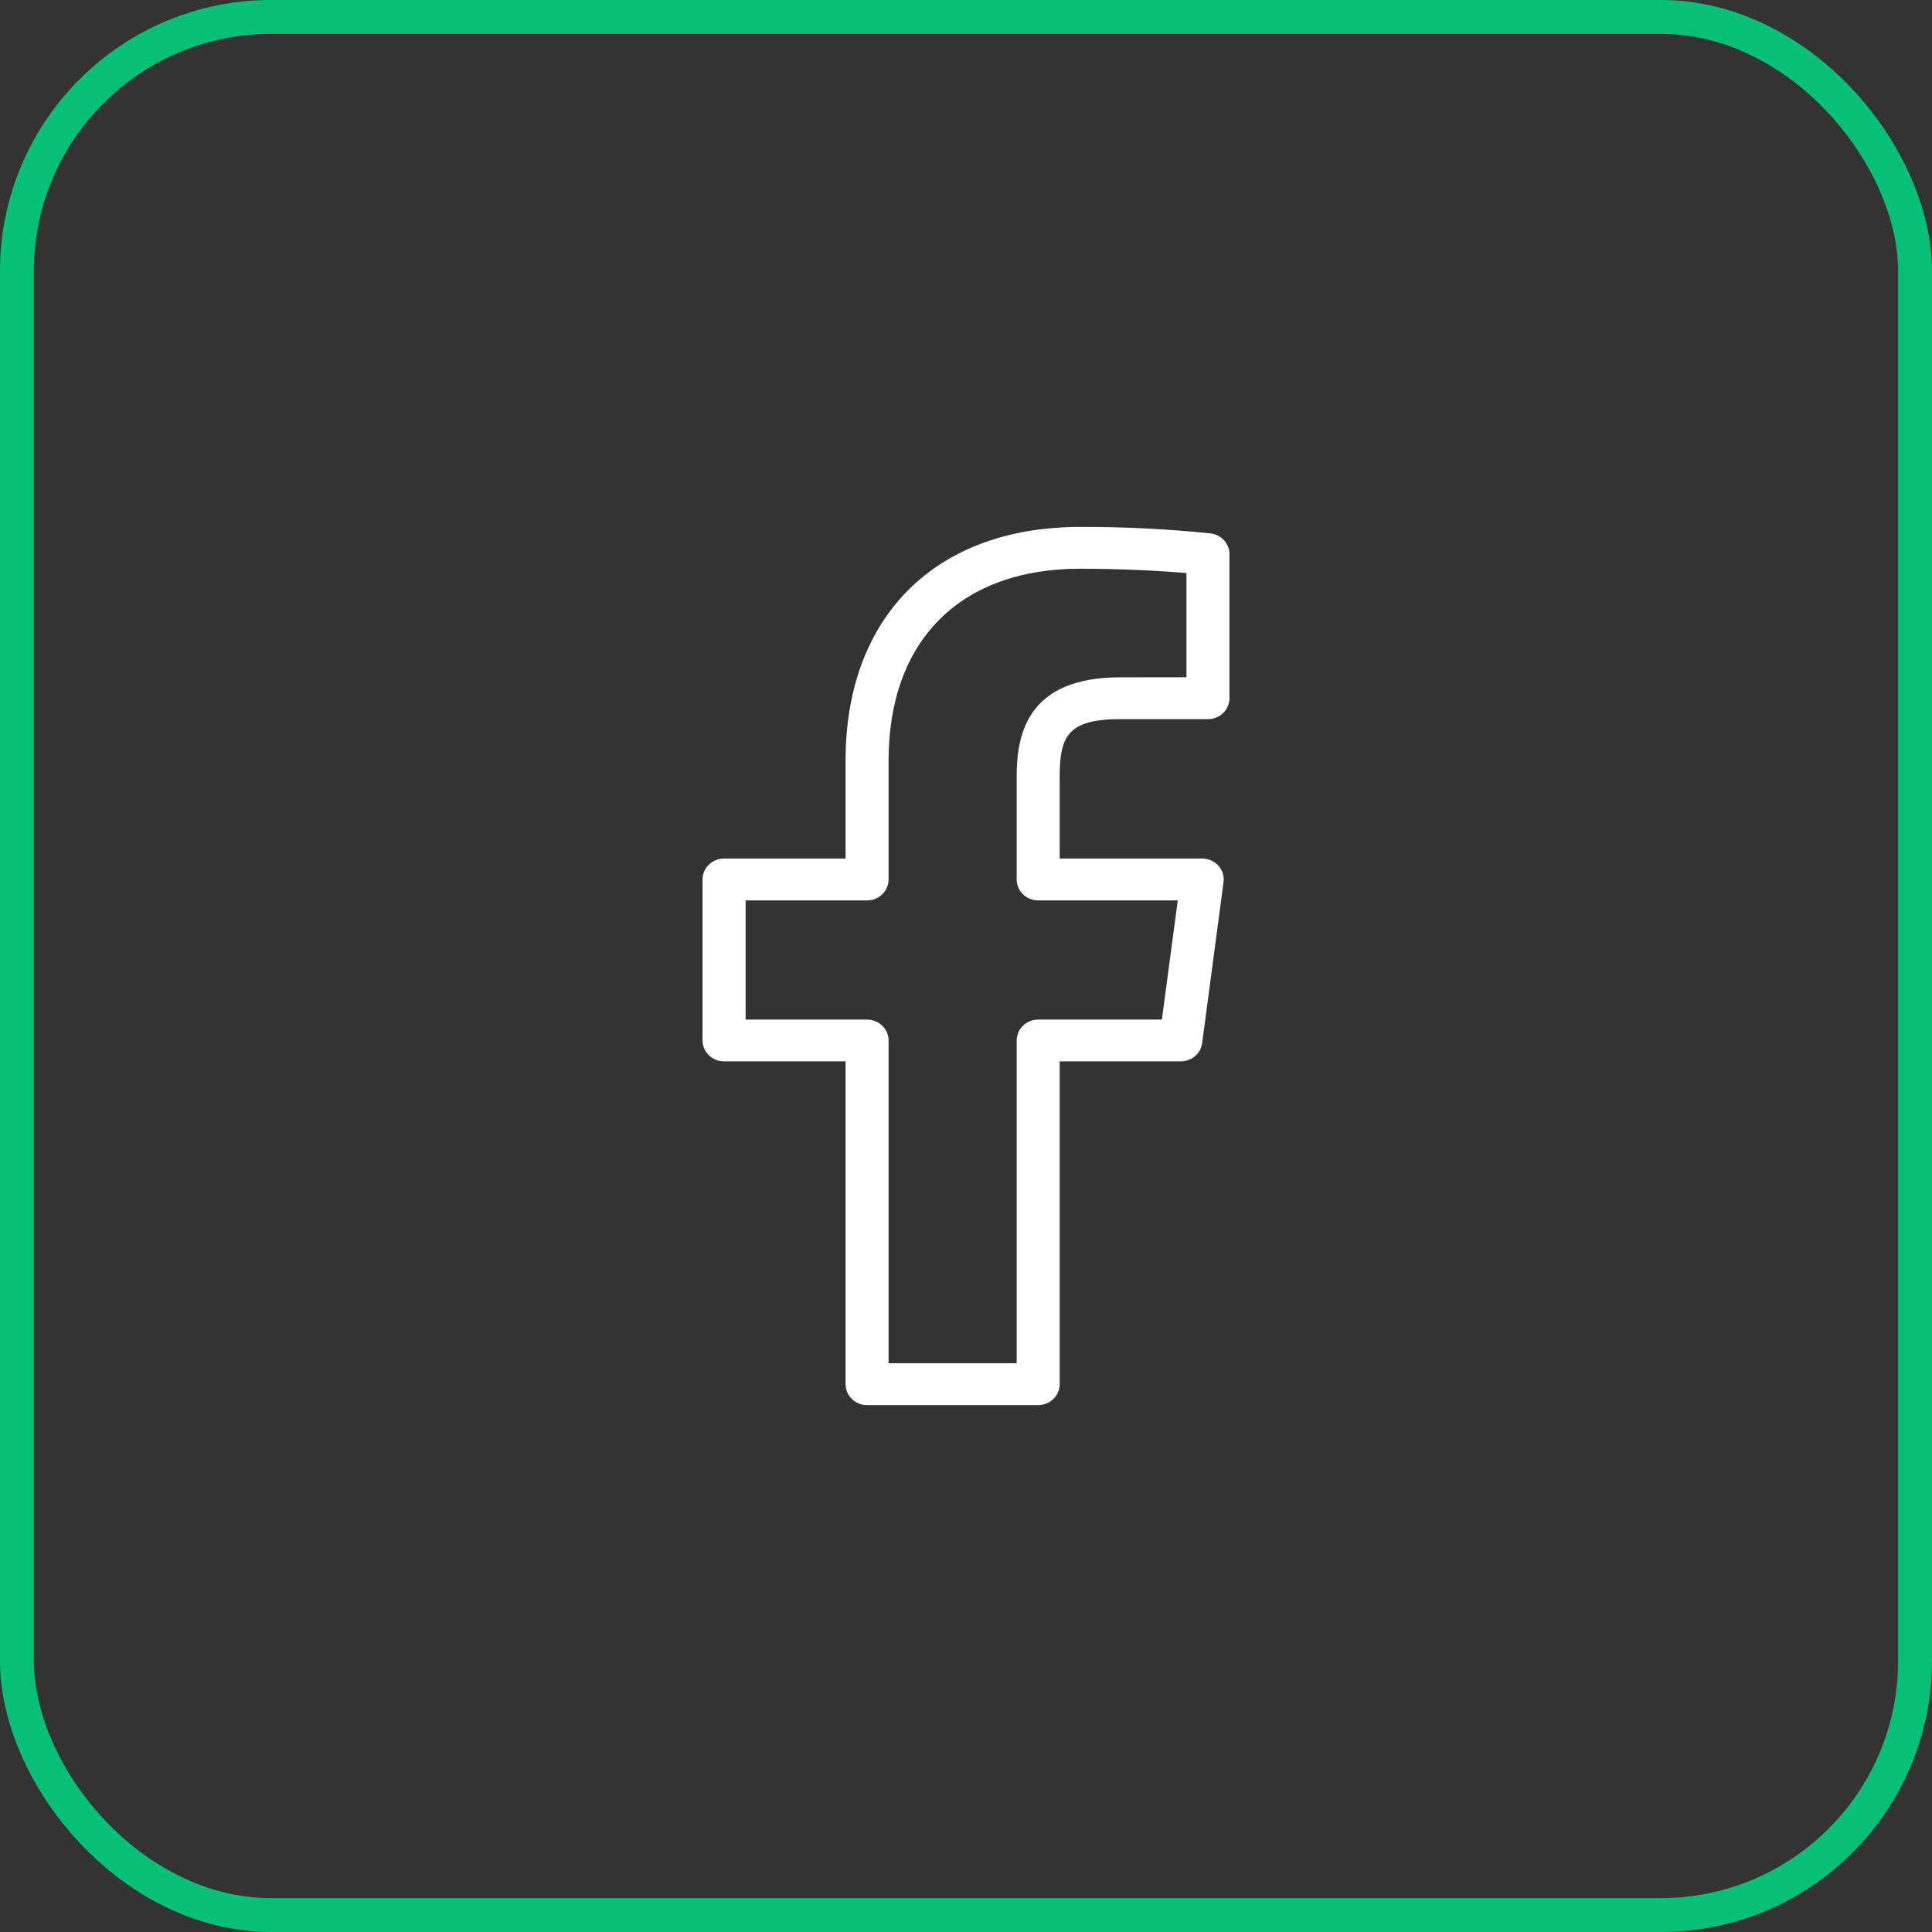
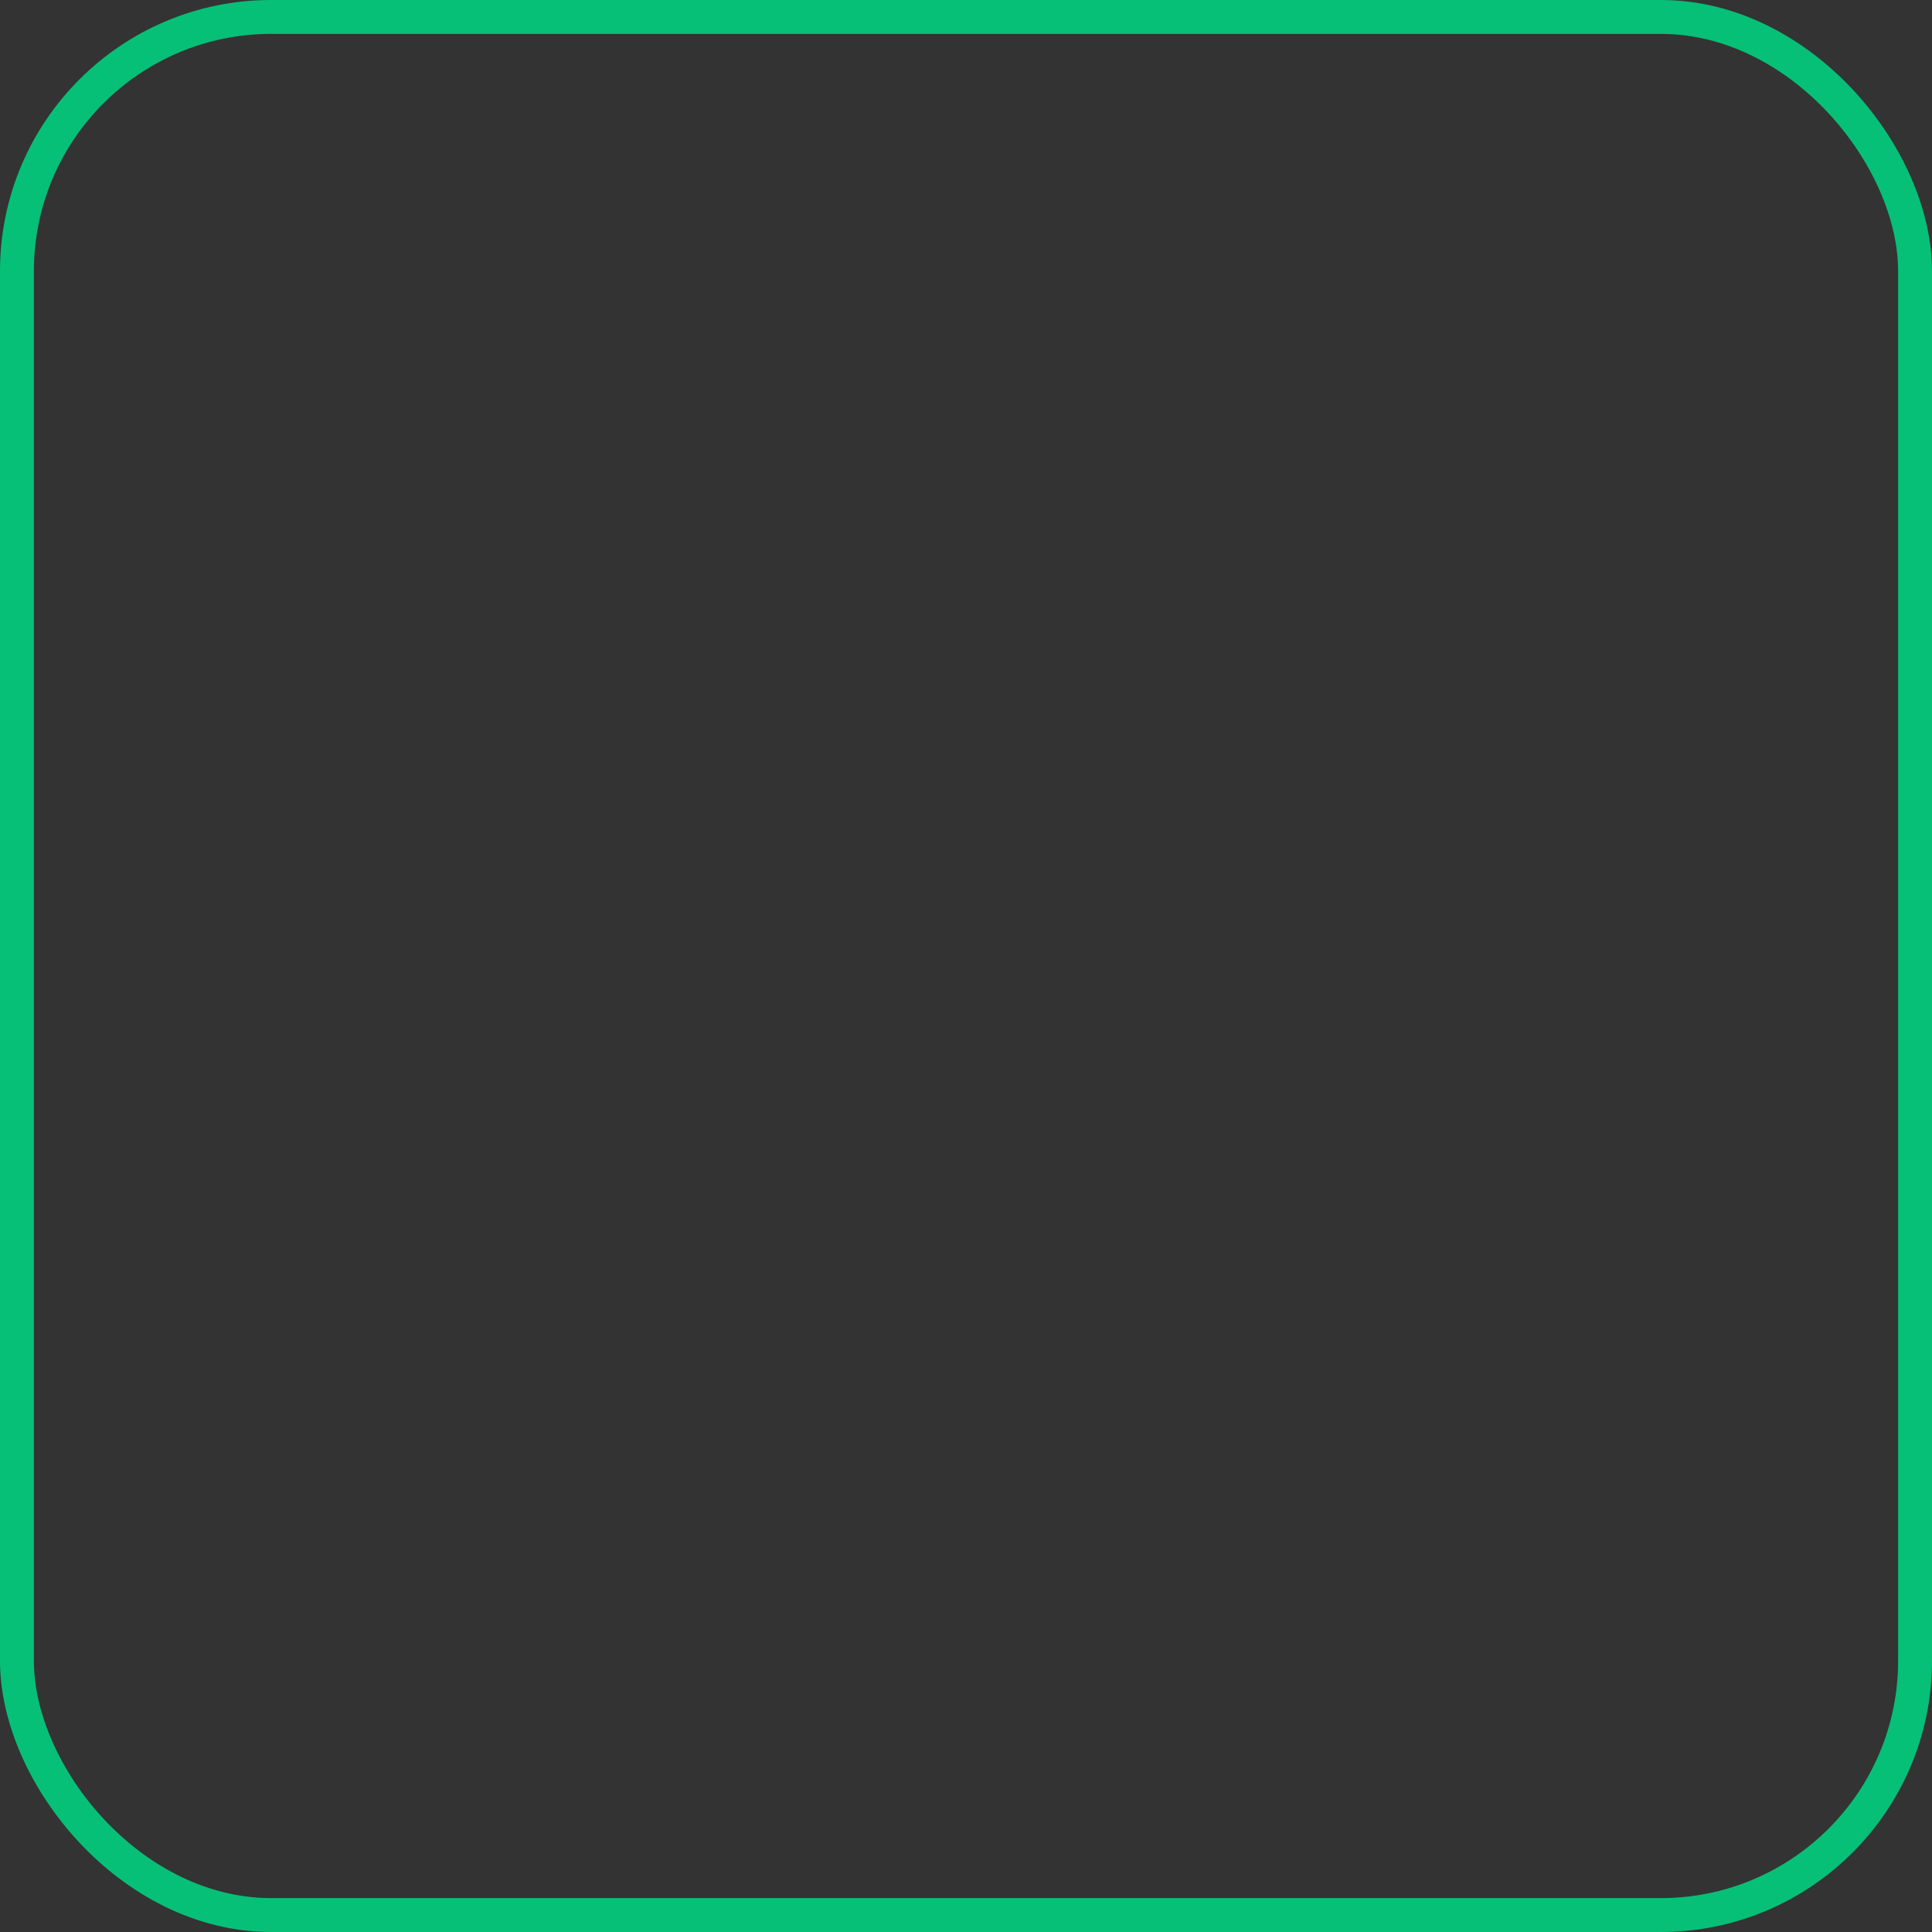
<svg xmlns="http://www.w3.org/2000/svg" width="57" height="57" viewBox="0 0 57 57" fill="none">
  <rect x="0" y="0" width="57" height="57" fill="#333333" stroke="none" />
  <rect x="0.5" y="0.5" width="56" height="56" rx="7.5" stroke="#06C077" />
-   <path d="M35.721 15.738C34.441 15.606 33.154 15.542 31.867 15.546C27.599 15.546 24.947 18.188 24.947 22.442V25.33H21.362C21.194 25.33 21.032 25.395 20.913 25.511C20.794 25.626 20.727 25.783 20.727 25.947V30.697C20.727 30.86 20.794 31.017 20.913 31.133C21.032 31.248 21.194 31.314 21.362 31.314H24.947V40.838C24.947 41.001 25.014 41.158 25.133 41.274C25.252 41.389 25.413 41.455 25.581 41.455H30.63C30.798 41.455 30.959 41.389 31.078 41.274C31.197 41.158 31.264 41.001 31.264 40.838V31.314H34.838C34.992 31.314 35.141 31.259 35.256 31.16C35.372 31.062 35.447 30.925 35.467 30.777L36.098 26.027C36.11 25.94 36.102 25.852 36.076 25.767C36.05 25.683 36.005 25.606 35.946 25.54C35.886 25.474 35.813 25.421 35.73 25.385C35.648 25.349 35.559 25.33 35.468 25.33H31.264V22.913C31.264 21.716 31.512 21.217 33.051 21.217H35.639C35.807 21.217 35.968 21.152 36.087 21.036C36.206 20.921 36.273 20.764 36.273 20.6V16.35C36.273 16.2 36.217 16.055 36.115 15.943C36.014 15.83 35.874 15.758 35.721 15.738ZM35.004 19.982L33.05 19.983C30.312 19.983 29.995 21.656 29.995 22.913V25.948C29.995 26.111 30.062 26.268 30.181 26.384C30.299 26.5 30.46 26.565 30.628 26.565H34.748L34.279 30.081H30.63C30.461 30.081 30.3 30.146 30.181 30.262C30.062 30.377 29.995 30.534 29.995 30.698V40.22H26.216V30.698C26.216 30.534 26.149 30.377 26.03 30.262C25.911 30.146 25.75 30.081 25.581 30.081H21.998V26.565H25.581C25.75 26.565 25.911 26.5 26.03 26.384C26.149 26.269 26.216 26.112 26.216 25.948V22.442C26.216 18.896 28.329 16.779 31.867 16.779C33.147 16.779 34.303 16.847 35.004 16.906V19.982Z" fill="white" />
</svg>